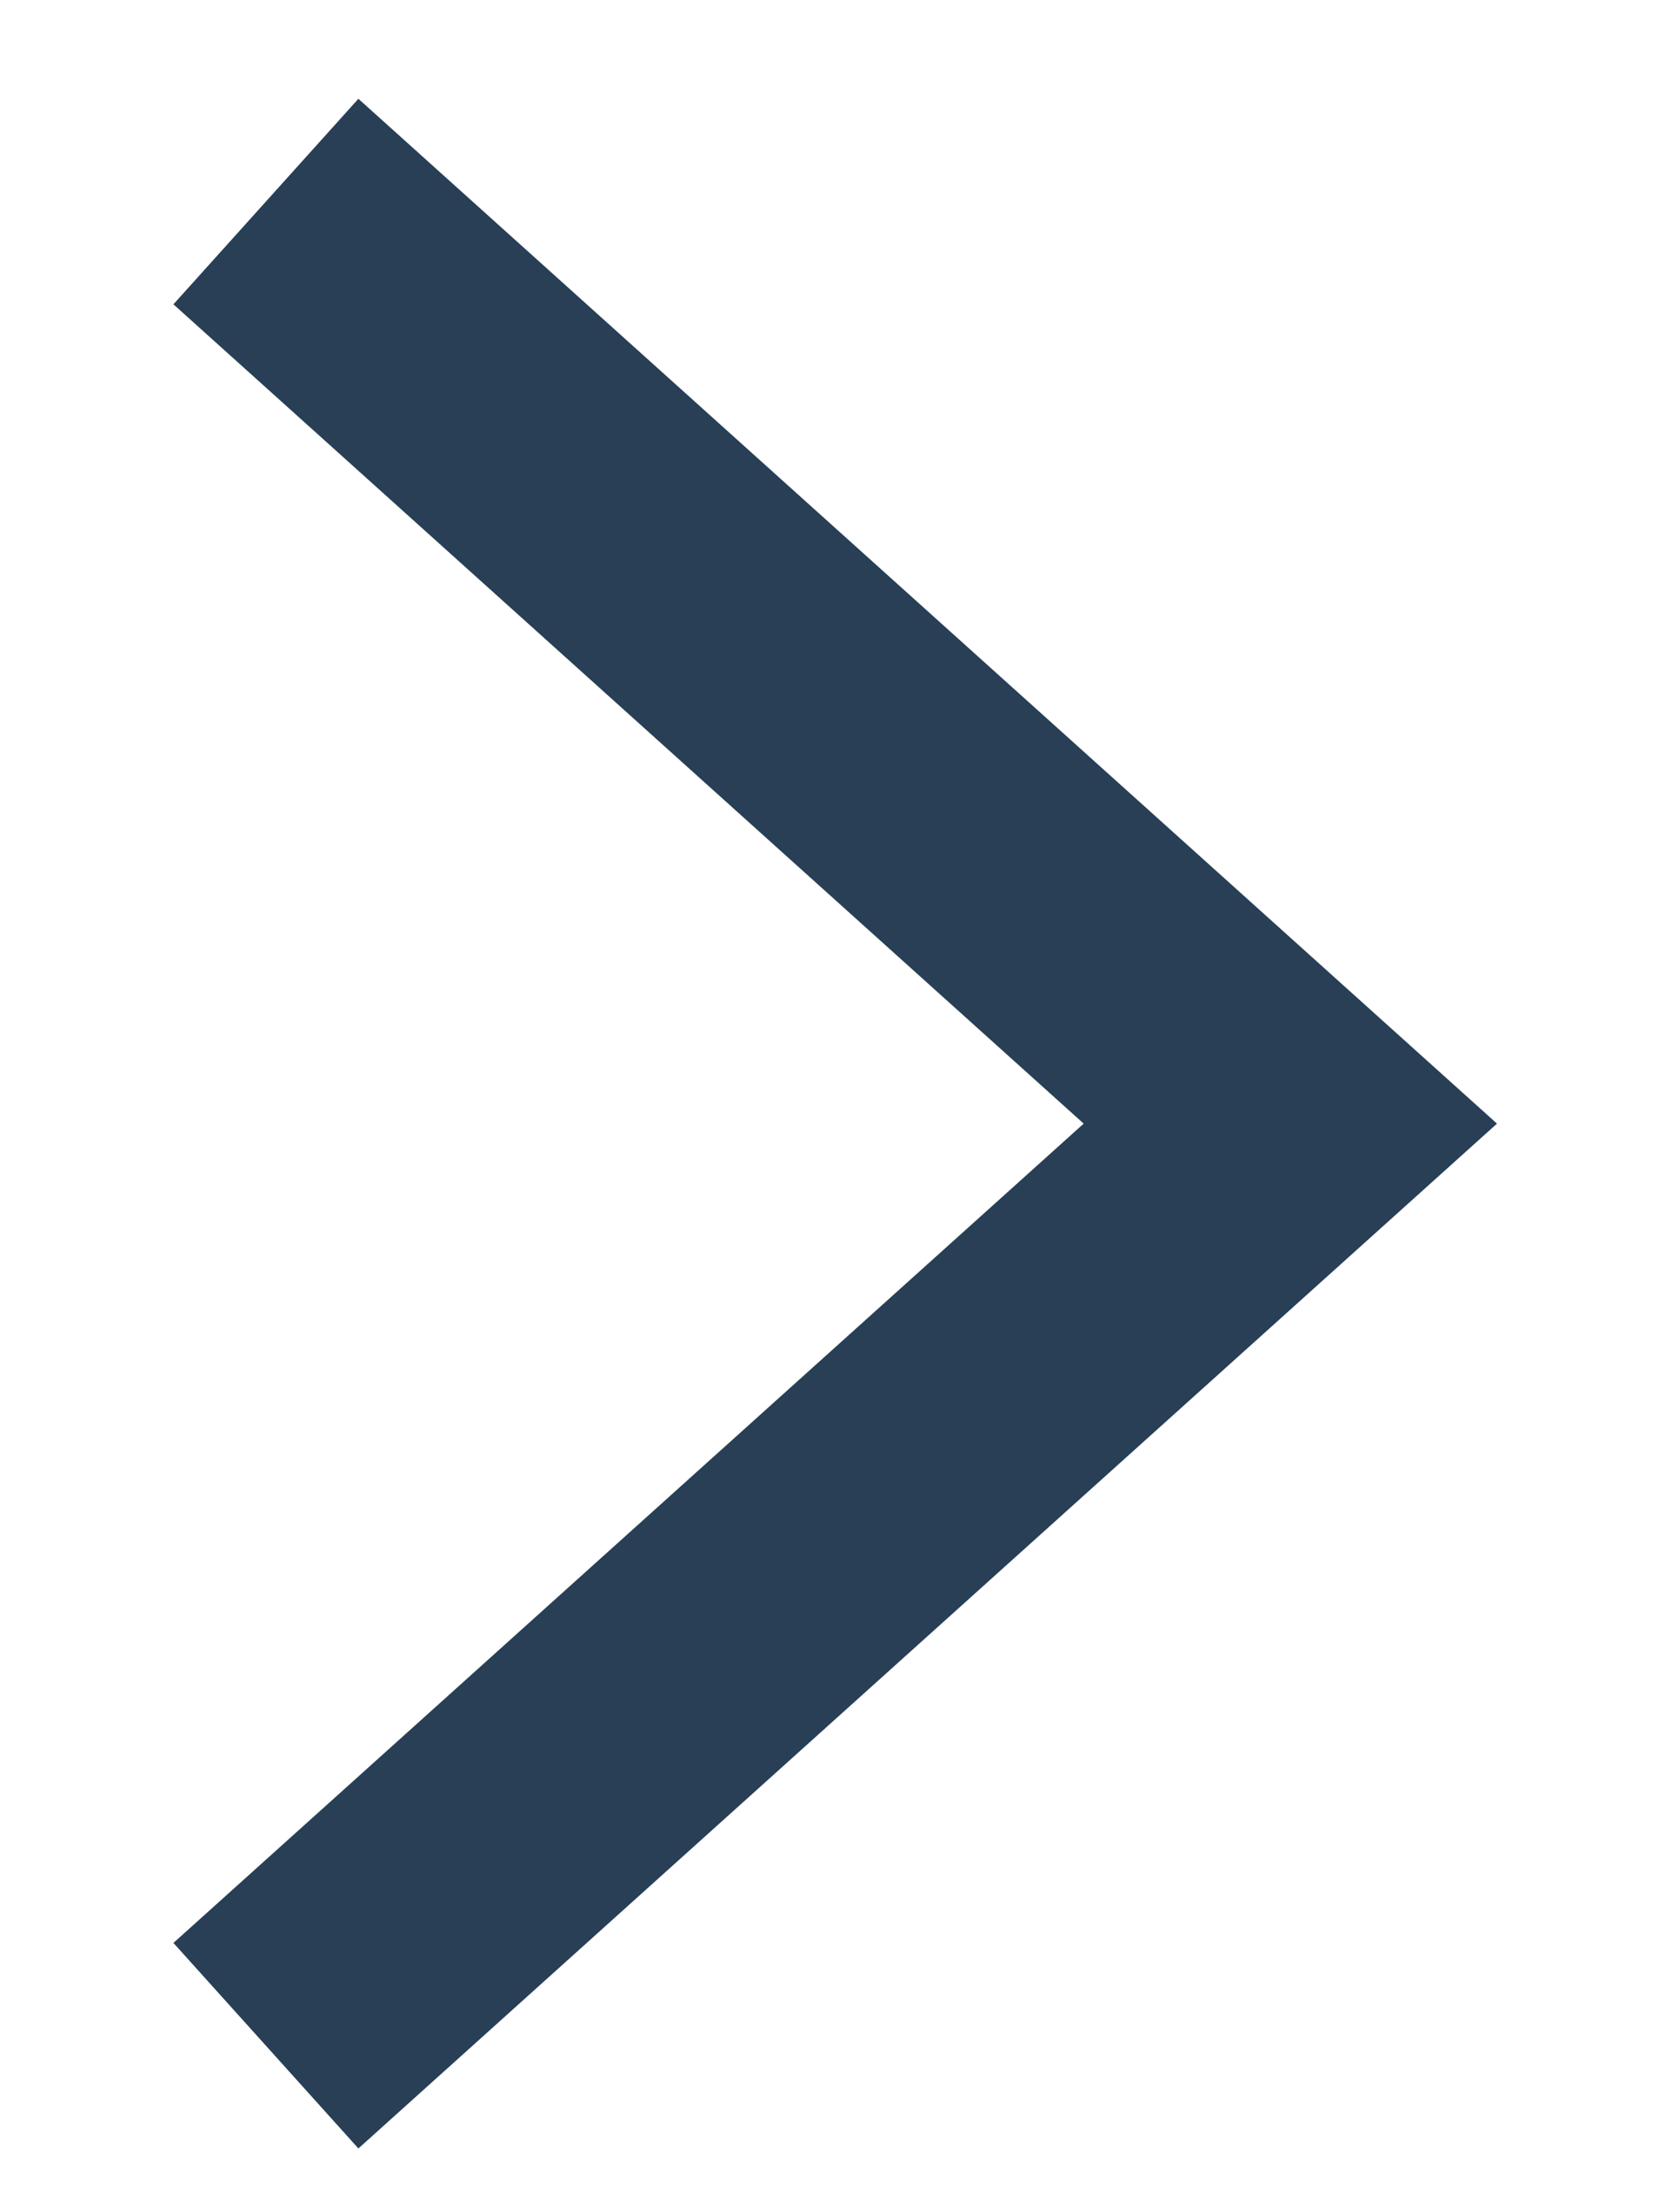
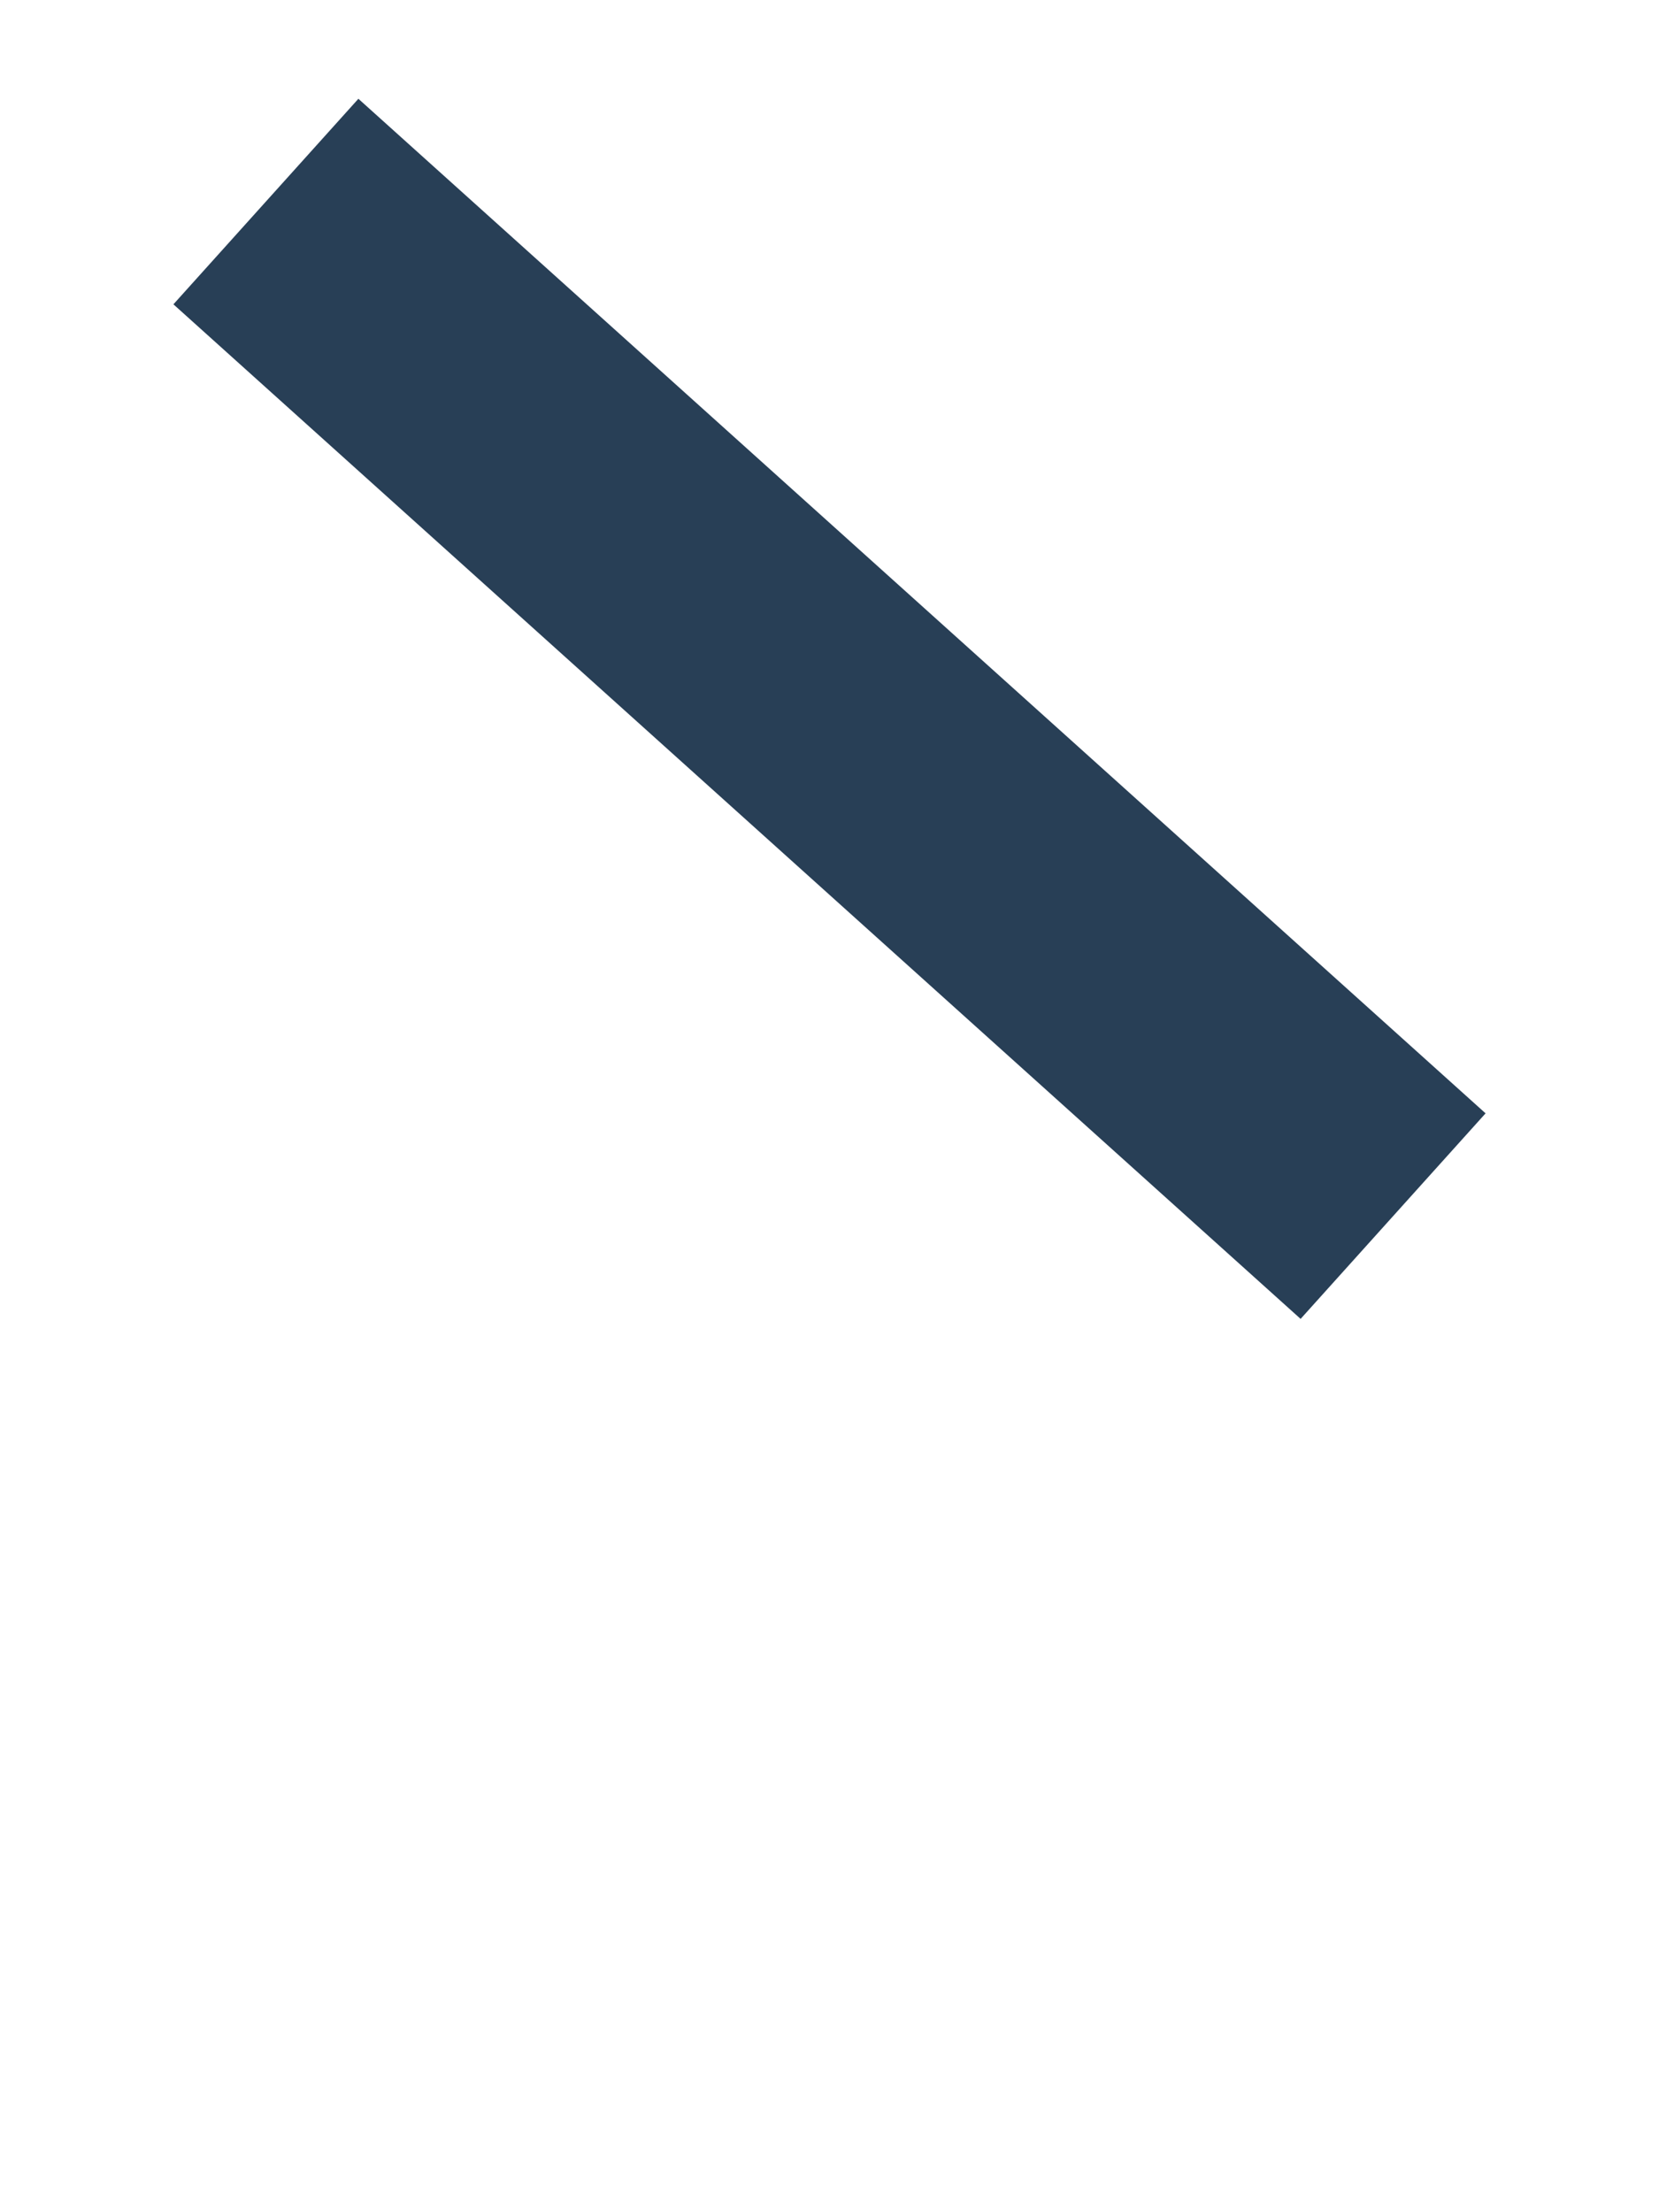
<svg xmlns="http://www.w3.org/2000/svg" width="9" height="12" viewBox="0 0 9 12" fill="none">
-   <path d="M2 1.595L7 6.095L2 10.595" stroke="#283F56" stroke-width="1.5" stroke-linecap="square" />
+   <path d="M2 1.595L7 6.095" stroke="#283F56" stroke-width="1.5" stroke-linecap="square" />
</svg>